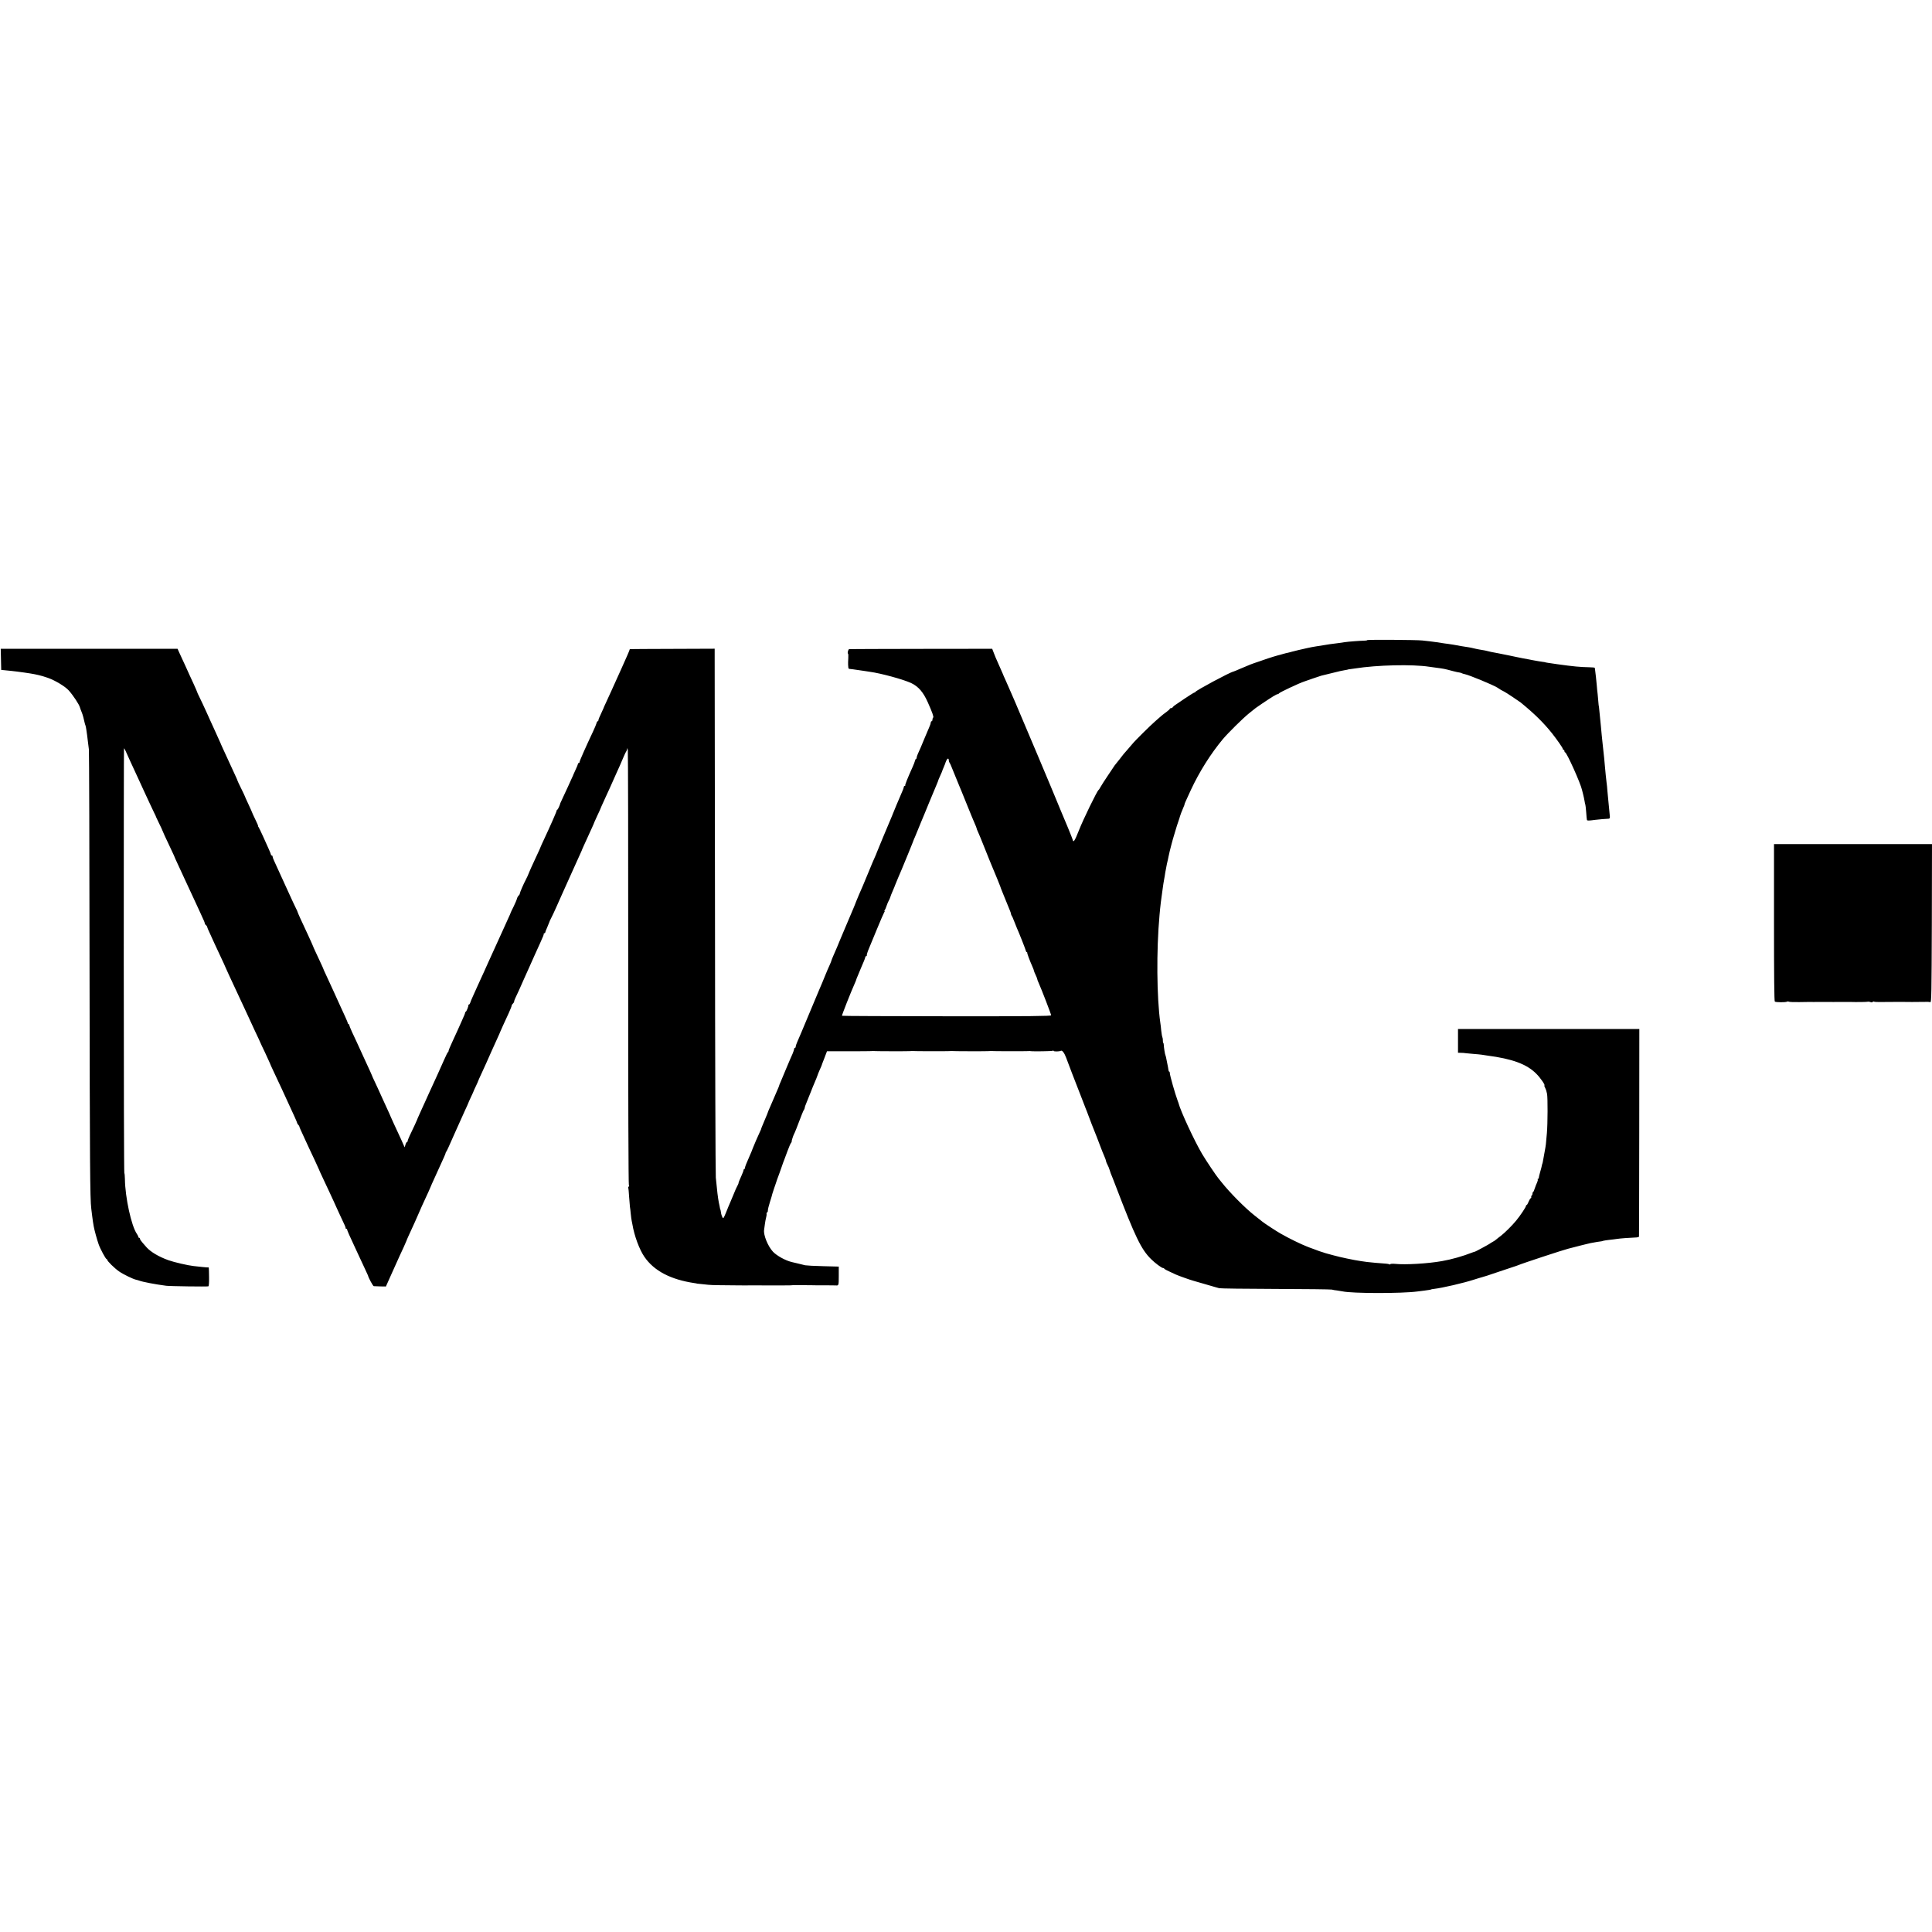
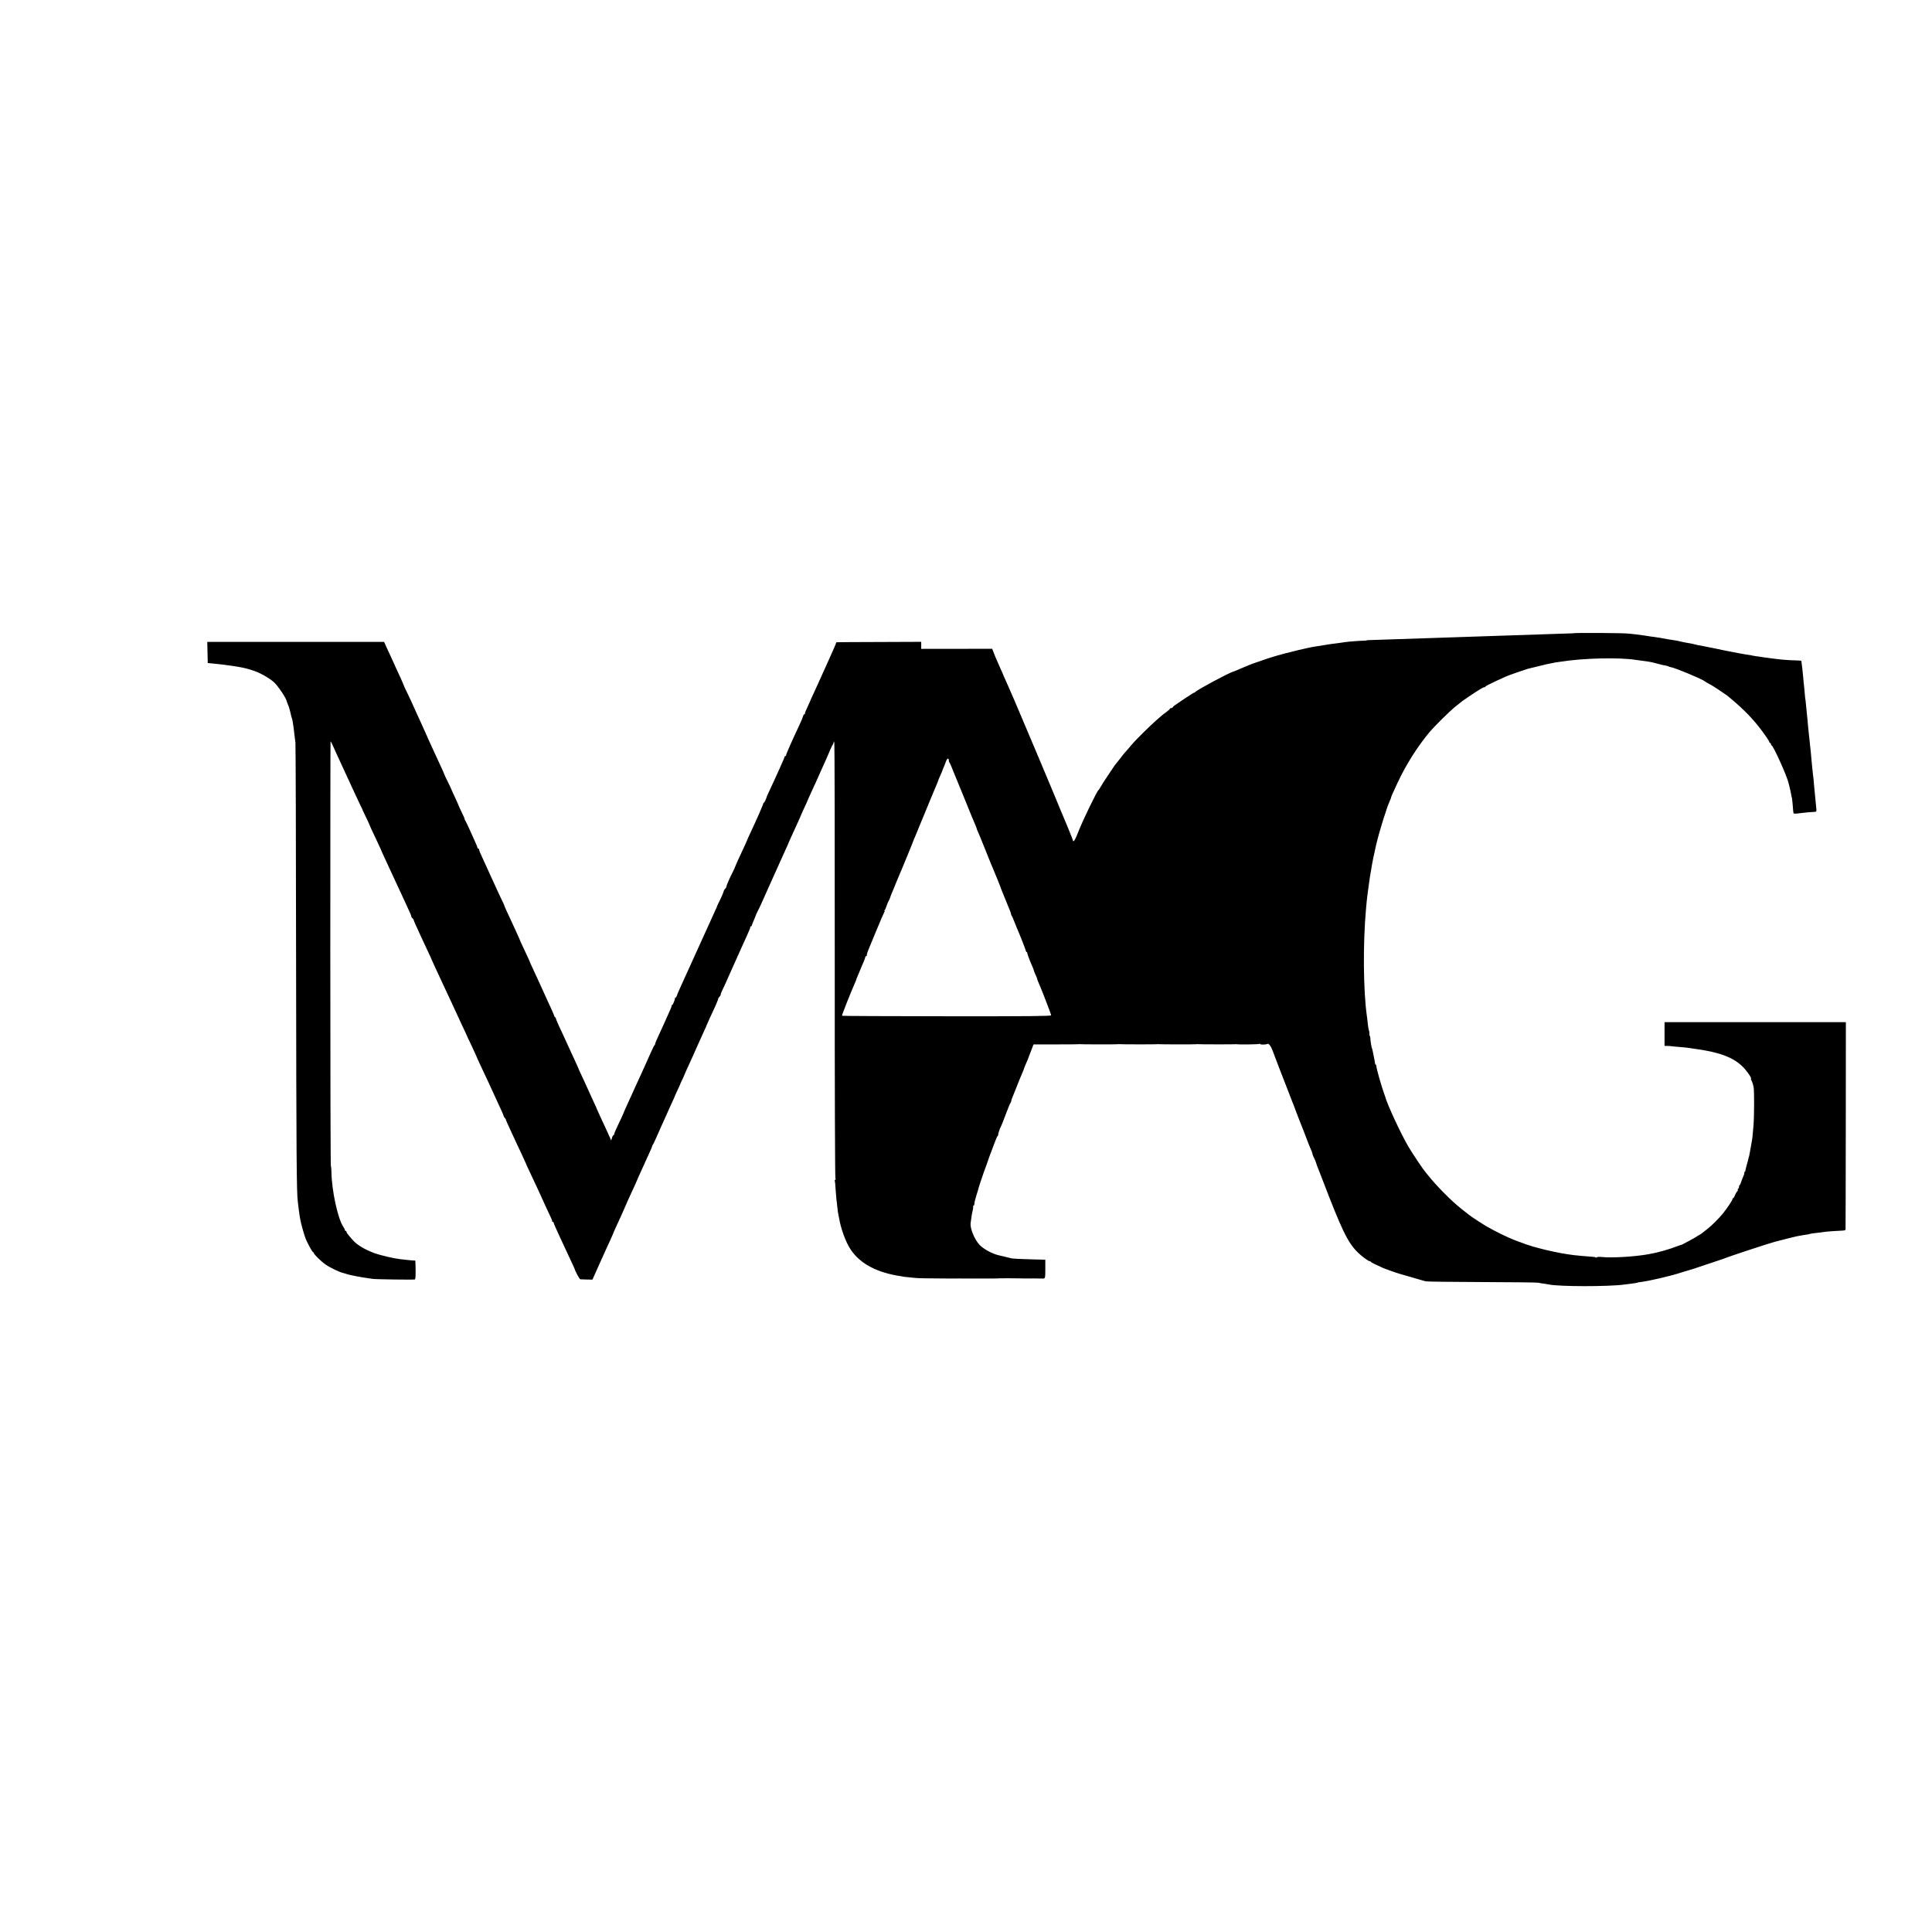
<svg xmlns="http://www.w3.org/2000/svg" version="1.0" width="2360pt" height="2360pt" viewBox="0 0 2360 2360" preserveAspectRatio="xMidYMid meet">
  <g transform="translate(0,2360) scale(0.1,-0.1)" fill="#000000" stroke="none">
-     <path d="M16700 15780 c0 -3 -17 -6 -37 -6 -55 -1 -196 -12 -235 -18 -18 -3 -52 -8 -75 -11 -93 -11 -130 -17 -183 -26 -30 -5 -73 -12 -95 -15 -22 -3 -69 -12 -105 -20 -36 -8 -85 -19 -110 -25 -25 -6 -61 -15 -80 -20 -19 -6 -42 -11 -50 -13 -8 -1 -35 -8 -60 -15 -25 -8 -49 -14 -55 -15 -5 -2 -30 -9 -55 -16 -57 -17 -52 -16 -70 -22 -8 -3 -58 -20 -110 -38 -99 -33 -108 -37 -230 -89 -41 -18 -79 -34 -85 -35 -42 -8 -456 -230 -463 -248 -2 -4 -8 -8 -13 -8 -5 0 -57 -33 -116 -72 -58 -40 -113 -77 -122 -83 -9 -5 -20 -16 -24 -22 -4 -7 -15 -13 -22 -13 -8 0 -15 -4 -15 -8 0 -5 -19 -22 -42 -39 -24 -17 -55 -41 -69 -54 -14 -13 -44 -39 -65 -57 -62 -54 -246 -235 -285 -283 -21 -24 -48 -56 -60 -70 -32 -35 -59 -67 -91 -111 -15 -20 -33 -42 -40 -50 -7 -8 -17 -21 -23 -29 -5 -9 -43 -64 -83 -124 -40 -59 -80 -122 -89 -139 -9 -17 -19 -33 -24 -36 -18 -12 -191 -367 -240 -494 -49 -125 -68 -154 -75 -115 -2 12 -106 266 -149 364 -8 17 -22 53 -33 80 -41 103 -443 1057 -522 1240 -10 22 -32 74 -50 115 -18 41 -44 100 -57 130 -24 52 -44 99 -48 110 -4 11 -38 88 -60 136 -13 28 -33 75 -44 105 l-21 54 -867 -1 c-478 -1 -873 -2 -879 -3 -13 -1 -25 -49 -15 -56 4 -2 5 -27 3 -57 -2 -29 -3 -64 -2 -78 1 -14 2 -31 3 -37 0 -7 7 -14 16 -14 9 -1 25 -3 36 -4 85 -12 123 -17 145 -21 14 -2 43 -7 65 -10 135 -18 414 -94 508 -139 87 -42 146 -111 201 -235 53 -118 75 -180 65 -185 -5 -4 -9 -15 -9 -26 0 -10 -4 -19 -10 -19 -5 0 -10 -7 -10 -16 0 -8 -8 -34 -19 -57 -10 -23 -35 -82 -56 -132 -20 -49 -43 -103 -50 -120 -7 -16 -21 -47 -31 -69 -10 -21 -17 -44 -17 -52 0 -8 -4 -14 -8 -14 -4 0 -10 -12 -13 -26 -4 -14 -15 -45 -26 -68 -65 -144 -97 -225 -92 -230 3 -3 0 -6 -6 -6 -7 0 -12 -7 -12 -15 0 -8 -13 -43 -29 -77 -15 -35 -43 -99 -61 -143 -17 -44 -37 -91 -43 -105 -6 -14 -11 -27 -12 -30 -2 -6 -7 -19 -104 -247 -44 -106 -81 -195 -81 -197 0 -3 -11 -29 -24 -58 -13 -29 -45 -102 -69 -163 -60 -146 -101 -243 -127 -300 -5 -11 -19 -45 -31 -75 -11 -30 -27 -68 -34 -85 -16 -36 -49 -115 -106 -250 -23 -55 -49 -118 -59 -140 -9 -22 -25 -60 -35 -85 -10 -25 -29 -69 -43 -99 -13 -30 -25 -59 -26 -65 -1 -6 -10 -29 -20 -51 -24 -52 -30 -68 -62 -145 -26 -65 -38 -93 -67 -160 -8 -19 -68 -161 -132 -315 -64 -154 -125 -299 -136 -322 -10 -23 -19 -49 -19 -57 0 -9 -4 -16 -10 -16 -5 0 -10 -7 -10 -15 0 -8 -9 -34 -19 -58 -11 -23 -43 -98 -72 -167 -28 -69 -60 -145 -71 -170 -11 -24 -21 -49 -22 -55 -1 -5 -9 -26 -18 -45 -9 -19 -28 -64 -43 -100 -15 -36 -38 -89 -51 -118 -13 -29 -24 -55 -24 -58 0 -3 -14 -38 -31 -77 -46 -109 -51 -122 -51 -127 0 -3 -6 -16 -13 -30 -14 -27 -89 -201 -91 -210 -1 -6 -20 -53 -39 -95 -37 -82 -55 -129 -55 -141 0 -8 -4 -14 -8 -14 -5 0 -9 -6 -9 -12 0 -7 -11 -38 -25 -68 -26 -57 -38 -87 -37 -95 0 -3 -7 -18 -15 -33 -9 -15 -27 -56 -41 -92 -15 -36 -34 -83 -44 -105 -10 -22 -33 -77 -51 -123 -32 -78 -35 -81 -46 -60 -7 13 -15 39 -17 58 -3 19 -6 35 -7 35 -1 0 -3 7 -5 15 -1 8 -7 40 -14 70 -12 62 -21 138 -37 305 -4 44 -9 1477 -10 3185 -2 1708 -3 3143 -4 3190 l0 86 -512 -2 c-282 -1 -516 -2 -520 -3 -5 0 -8 -5 -8 -10 0 -5 -44 -107 -99 -228 -127 -281 -136 -302 -182 -401 -22 -46 -39 -86 -39 -88 0 -2 -14 -32 -30 -66 -17 -34 -30 -67 -30 -75 0 -7 -4 -13 -9 -13 -5 0 -12 -12 -15 -26 -4 -14 -22 -58 -41 -98 -89 -189 -165 -360 -165 -373 0 -7 -4 -13 -10 -13 -5 0 -10 -5 -10 -11 0 -5 -12 -36 -27 -67 -15 -31 -27 -59 -28 -62 0 -3 -10 -25 -22 -50 -12 -25 -31 -67 -43 -95 -13 -27 -39 -84 -58 -125 -20 -41 -36 -77 -37 -80 -6 -28 -31 -80 -37 -80 -4 0 -8 -5 -8 -11 0 -12 -75 -182 -152 -347 -23 -48 -42 -91 -44 -97 -1 -5 -22 -53 -47 -105 -60 -129 -89 -193 -93 -205 -3 -12 -31 -74 -43 -95 -22 -40 -71 -152 -71 -164 0 -7 -6 -19 -14 -25 -8 -7 -17 -23 -21 -38 -3 -14 -22 -58 -41 -97 -20 -39 -35 -72 -35 -73 1 -2 -12 -31 -28 -65 -15 -35 -38 -85 -51 -113 -54 -120 -140 -310 -200 -440 -17 -38 -39 -86 -47 -105 -9 -19 -29 -64 -45 -98 -16 -35 -38 -84 -49 -108 -10 -24 -29 -65 -41 -91 -27 -61 -24 -54 -33 -80 -4 -13 -11 -23 -16 -23 -5 0 -8 -3 -7 -7 3 -13 -25 -83 -34 -83 -4 0 -7 -3 -6 -7 1 -9 -7 -29 -45 -113 -14 -30 -35 -77 -47 -105 -12 -27 -42 -92 -66 -144 -24 -51 -44 -99 -44 -106 0 -7 -3 -15 -8 -17 -4 -1 -27 -48 -51 -103 -24 -55 -58 -131 -76 -170 -18 -38 -39 -86 -48 -105 -8 -19 -36 -79 -61 -133 -25 -54 -46 -100 -46 -102 0 -1 -19 -43 -42 -92 -22 -48 -42 -92 -44 -98 -2 -11 -63 -144 -100 -219 -13 -28 -24 -56 -24 -63 0 -7 -4 -13 -9 -13 -4 0 -13 -15 -18 -32 l-10 -33 -11 25 c-10 24 -39 88 -123 268 -21 46 -39 85 -39 87 0 2 -18 43 -41 92 -22 48 -46 102 -54 118 -44 98 -89 196 -108 235 -12 25 -22 47 -22 50 -1 3 -12 28 -24 55 -13 28 -47 102 -76 165 -82 180 -105 230 -143 310 -19 41 -35 81 -35 88 0 6 -4 12 -9 12 -4 0 -8 4 -8 9 0 5 -15 42 -34 83 -19 40 -46 100 -61 133 -48 106 -126 278 -166 363 -22 46 -39 85 -39 87 0 2 -17 41 -39 87 -21 45 -49 106 -62 133 -13 28 -24 52 -24 55 -2 6 -41 94 -65 145 -84 179 -119 256 -125 276 -4 13 -11 29 -15 34 -4 6 -63 132 -130 280 -67 149 -131 288 -141 309 -11 22 -19 46 -19 53 0 7 -4 13 -10 13 -5 0 -10 4 -10 10 0 5 -11 33 -24 62 -13 29 -45 100 -71 158 -26 58 -52 111 -57 118 -6 6 -8 12 -5 12 3 0 -12 36 -34 80 -21 44 -39 82 -39 85 0 2 -20 48 -45 101 -25 53 -45 98 -45 100 0 2 -19 43 -43 91 -24 49 -44 90 -44 93 0 3 -10 28 -23 55 -52 113 -139 303 -161 350 -12 28 -24 52 -24 55 -1 3 -13 30 -27 60 -14 30 -38 82 -52 115 -15 33 -37 80 -48 105 -11 25 -32 70 -45 100 -28 63 -69 149 -94 200 -10 19 -19 40 -20 45 -1 6 -20 48 -41 95 -22 47 -45 99 -53 115 -7 17 -31 68 -52 115 -22 47 -52 112 -67 145 l-27 60 -1080 0 -1080 0 3 -129 3 -129 30 -3 c17 -1 57 -5 90 -9 88 -9 241 -31 289 -41 11 -3 32 -7 46 -10 25 -5 75 -20 115 -34 90 -32 213 -106 256 -155 55 -62 127 -172 135 -205 1 -7 15 -42 24 -65 9 -19 28 -90 35 -127 2 -10 6 -21 8 -26 3 -4 8 -29 12 -57 4 -27 9 -59 10 -70 2 -11 6 -45 9 -75 4 -30 9 -73 12 -95 3 -22 7 -1235 8 -2695 3 -2378 6 -2797 21 -2913 3 -18 7 -54 10 -82 3 -27 8 -61 10 -75 3 -14 7 -41 10 -60 8 -45 40 -163 60 -219 19 -56 87 -181 97 -181 4 0 8 -4 8 -9 0 -16 91 -105 145 -142 51 -36 174 -95 210 -102 11 -2 27 -7 35 -10 43 -16 192 -45 330 -63 48 -6 498 -12 515 -7 7 2 10 44 9 111 -2 126 -2 123 -11 120 -5 -1 -39 2 -78 6 -38 5 -84 10 -101 11 -66 7 -236 46 -306 71 -119 43 -215 100 -267 157 -9 11 -31 35 -48 55 -18 20 -33 42 -33 49 0 7 -4 13 -10 13 -5 0 -10 5 -10 11 0 6 -8 23 -18 37 -67 96 -143 444 -146 669 -1 40 -4 73 -7 73 -4 0 -7 1168 -7 2595 0 1427 1 2595 3 2595 2 0 11 -15 19 -32 8 -18 31 -69 51 -113 45 -96 83 -179 120 -260 15 -33 40 -87 55 -120 16 -33 45 -96 65 -140 20 -44 47 -100 59 -125 13 -25 24 -49 25 -55 2 -5 19 -41 38 -80 19 -38 35 -72 35 -75 2 -9 46 -105 94 -205 26 -55 48 -102 49 -105 4 -14 27 -63 65 -145 23 -49 54 -115 67 -145 14 -30 43 -93 65 -140 22 -47 52 -110 65 -140 14 -30 41 -89 60 -130 47 -100 56 -124 55 -132 -1 -3 5 -12 13 -18 8 -7 15 -16 15 -21 0 -5 15 -42 34 -81 18 -40 44 -95 56 -123 13 -27 47 -101 76 -163 30 -63 54 -116 54 -118 0 -2 21 -48 46 -102 50 -106 90 -192 122 -262 11 -25 46 -98 76 -163 31 -65 56 -120 56 -121 0 -2 29 -65 65 -141 36 -75 65 -138 65 -140 0 -1 25 -56 57 -121 31 -66 57 -123 59 -129 1 -5 22 -53 47 -105 90 -192 121 -257 172 -370 29 -63 67 -145 84 -183 17 -37 31 -71 31 -75 0 -5 6 -14 12 -20 7 -7 13 -16 14 -20 1 -10 16 -44 64 -147 23 -49 50 -108 60 -130 10 -22 40 -85 66 -140 26 -55 48 -104 50 -110 1 -5 27 -62 57 -125 30 -63 67 -142 82 -175 15 -33 39 -85 53 -115 14 -30 26 -57 27 -60 1 -3 18 -41 39 -85 59 -124 70 -149 68 -157 -1 -5 3 -8 8 -8 6 0 10 -4 10 -9 0 -10 34 -86 95 -216 18 -38 44 -95 58 -125 14 -30 42 -91 63 -135 21 -44 38 -82 39 -85 6 -29 61 -130 71 -131 8 -1 44 -2 81 -3 l67 -1 29 65 c16 36 37 83 47 105 88 196 112 249 141 310 18 39 33 75 35 80 2 9 20 49 100 223 19 41 34 75 34 77 0 4 96 218 133 295 11 25 21 47 22 50 3 10 25 59 78 175 97 212 108 237 110 249 1 6 4 13 7 16 7 7 26 48 115 250 43 96 95 213 116 258 22 46 39 85 39 87 0 2 14 34 32 72 18 37 32 70 33 73 0 3 13 31 28 62 15 31 27 59 27 61 0 3 21 49 46 103 53 115 59 129 112 249 22 50 56 125 76 168 20 43 36 80 36 82 0 2 16 37 35 79 19 42 51 110 70 152 19 42 35 82 35 89 0 7 7 18 15 25 8 7 15 18 15 25 0 6 6 25 14 41 19 38 66 141 106 234 18 41 46 104 63 140 16 36 46 103 67 150 21 47 51 114 68 150 38 85 46 103 44 113 -1 4 2 7 8 7 5 0 10 4 10 9 0 5 11 33 24 62 13 30 24 59 26 64 1 6 10 26 20 45 11 19 40 82 66 140 25 58 56 128 69 155 28 62 45 100 135 300 40 88 79 176 88 195 9 19 17 37 18 40 0 3 10 25 21 50 46 102 77 168 104 228 16 35 29 65 29 68 0 2 15 34 32 71 18 38 33 70 34 73 1 6 37 87 64 145 36 77 83 181 122 270 22 50 50 113 63 140 12 28 33 75 45 105 13 30 27 59 32 65 4 5 9 18 9 30 1 11 4 4 8 -15 3 -19 6 -1221 5 -2670 -1 -1556 3 -2640 8 -2647 5 -7 5 -14 -2 -18 -6 -3 -8 -10 -6 -14 3 -4 8 -54 11 -111 4 -58 9 -113 10 -122 2 -9 7 -48 10 -85 4 -37 9 -77 12 -88 2 -11 6 -29 8 -40 23 -140 85 -308 147 -398 117 -171 321 -278 613 -321 17 -2 30 -5 30 -6 0 0 23 -3 50 -5 28 -3 66 -7 85 -9 19 -2 76 -5 125 -5 50 -1 140 -1 200 -2 61 -1 117 -1 125 -1 8 1 134 1 280 0 146 0 271 0 278 1 6 1 18 1 25 2 14 1 233 0 262 -1 11 -1 27 -1 35 -1 25 1 223 0 229 -1 36 -4 37 1 37 116 l0 114 -190 5 c-105 2 -204 8 -220 11 -16 4 -56 14 -90 22 -34 8 -68 16 -76 18 -77 19 -180 76 -227 125 -63 67 -119 206 -109 268 3 16 7 48 10 73 3 25 10 59 14 75 5 17 8 38 6 48 -1 9 2 17 7 17 5 0 9 11 9 24 0 13 11 59 25 102 14 43 27 88 29 99 3 11 12 40 21 65 9 25 18 50 19 55 2 10 32 94 46 130 4 11 18 49 30 85 12 36 26 74 31 85 5 11 22 58 39 105 17 46 36 91 43 99 7 8 10 15 8 15 -5 1 19 76 28 91 4 6 16 35 28 65 68 180 87 226 95 235 4 5 8 15 8 22 0 7 8 32 19 56 10 23 33 80 51 127 18 47 43 108 55 135 12 28 26 61 30 75 4 14 17 45 28 70 12 25 21 47 22 50 0 3 15 44 34 91 l33 87 267 0 c146 0 271 1 276 2 6 1 12 2 15 1 7 -3 453 -4 465 -1 6 1 15 2 20 1 15 -3 448 -3 460 -1 6 1 12 2 15 1 7 -3 453 -4 465 -1 6 1 15 2 20 1 15 -3 448 -3 460 -1 6 1 15 2 20 0 29 -5 264 -2 274 4 6 4 11 3 11 -1 0 -10 73 -9 89 1 16 10 44 -28 65 -86 10 -29 43 -116 73 -193 30 -77 77 -198 105 -270 27 -71 54 -141 60 -155 6 -14 12 -29 14 -35 3 -13 112 -294 124 -320 5 -11 23 -58 40 -105 18 -47 40 -104 51 -127 10 -24 19 -47 19 -53 0 -6 4 -18 9 -28 19 -37 32 -69 35 -82 2 -8 9 -28 15 -45 7 -16 35 -86 61 -155 237 -620 310 -771 430 -890 50 -50 131 -110 148 -110 6 0 12 -3 14 -7 3 -8 45 -29 141 -72 38 -17 179 -67 217 -77 8 -2 69 -20 135 -39 66 -20 128 -38 138 -40 10 -2 28 -7 40 -11 12 -4 321 -8 687 -9 366 -1 676 -5 689 -8 12 -4 42 -9 65 -11 22 -3 52 -8 66 -11 120 -26 721 -27 915 -1 17 2 53 7 80 10 51 6 90 13 90 16 0 1 14 3 30 5 104 12 367 73 495 115 36 12 75 23 86 26 12 2 109 33 215 70 107 36 199 67 204 68 6 2 17 6 25 9 61 26 564 191 615 203 6 1 37 9 70 18 33 9 71 19 85 22 14 3 43 10 65 16 22 5 47 11 55 13 69 13 107 19 120 20 8 0 24 4 35 8 11 3 47 9 80 12 33 4 72 8 87 11 37 6 161 15 221 17 26 0 48 6 48 11 1 6 2 579 3 1274 l1 1262 -1107 0 -1108 0 0 -145 0 -145 38 -1 c20 0 44 -2 52 -4 8 -1 51 -5 95 -9 44 -3 91 -8 105 -10 14 -3 43 -7 65 -10 309 -40 484 -105 600 -221 52 -51 116 -145 100 -145 -3 0 1 -14 10 -30 9 -17 19 -49 23 -73 9 -56 8 -357 -2 -477 -12 -145 -13 -150 -26 -220 -7 -36 -14 -78 -17 -95 -7 -40 -11 -60 -13 -60 -1 0 -3 -11 -6 -24 -2 -13 -12 -49 -21 -80 -9 -31 -16 -62 -16 -68 0 -7 -4 -13 -9 -13 -5 0 -7 -4 -4 -9 3 -5 -1 -21 -8 -36 -8 -16 -20 -48 -28 -71 -7 -24 -16 -44 -20 -44 -4 0 -8 -9 -8 -19 0 -11 -5 -23 -10 -26 -6 -4 -8 -10 -5 -15 3 -4 -1 -13 -8 -18 -7 -6 -19 -27 -27 -47 -7 -19 -17 -35 -22 -35 -4 0 -8 -6 -8 -12 -1 -15 -68 -116 -120 -179 -48 -59 -142 -152 -187 -186 -21 -15 -46 -35 -56 -44 -9 -9 -30 -22 -45 -30 -15 -8 -29 -17 -32 -20 -5 -6 -185 -103 -185 -100 0 2 -13 -3 -30 -9 -114 -45 -254 -85 -370 -105 -173 -31 -451 -47 -573 -34 -29 3 -55 1 -58 -3 -3 -5 -10 -6 -15 -2 -10 6 -25 7 -169 18 -41 4 -86 8 -100 10 -14 2 -46 7 -71 10 -59 9 -87 14 -174 32 -38 9 -79 17 -90 20 -11 2 -45 11 -75 19 -30 8 -64 17 -74 20 -10 2 -35 10 -55 17 -20 7 -38 13 -41 13 -3 1 -14 5 -25 9 -11 4 -31 12 -45 17 -14 5 -38 14 -55 20 -16 7 -32 13 -35 14 -63 24 -212 96 -315 155 -49 27 -204 129 -225 147 -8 7 -51 41 -95 75 -116 91 -303 280 -402 405 -15 20 -32 41 -38 47 -26 30 -153 219 -202 302 -93 158 -262 521 -287 619 -2 6 -5 17 -9 25 -33 89 -97 315 -97 341 0 11 -4 19 -8 19 -4 0 -8 9 -9 21 -1 11 -7 44 -13 72 -5 29 -12 62 -15 75 -2 12 -6 25 -8 30 -6 8 -20 97 -21 130 -1 12 -3 22 -6 22 -3 0 -5 12 -5 28 1 15 -2 34 -6 42 -4 8 -10 44 -14 80 -3 36 -8 79 -11 95 -44 310 -49 885 -10 1315 8 97 25 236 32 275 2 11 6 40 9 65 3 25 10 68 15 95 5 28 12 66 14 85 3 19 12 67 20 105 9 39 19 81 21 95 8 40 17 76 35 145 15 57 17 63 40 140 27 91 28 93 49 155 7 19 13 40 14 45 3 13 25 71 43 112 8 17 14 34 14 38 0 8 8 25 78 177 104 223 242 441 389 618 64 76 244 254 318 314 90 73 79 65 165 123 120 81 173 113 186 113 7 0 14 4 16 9 4 11 252 128 313 147 6 2 50 17 100 35 49 17 97 33 105 35 8 2 69 17 135 33 66 17 136 33 155 35 19 3 35 6 35 7 0 1 9 3 20 4 11 1 40 5 65 9 270 43 706 53 910 21 19 -3 55 -8 80 -11 92 -12 101 -13 205 -41 33 -9 70 -17 82 -18 12 -2 27 -6 32 -10 6 -3 21 -8 33 -10 55 -11 340 -129 398 -164 14 -9 34 -22 45 -29 11 -6 29 -16 40 -21 18 -8 171 -110 199 -131 168 -137 280 -247 384 -377 58 -73 132 -179 132 -190 0 -7 5 -13 10 -13 6 0 10 -7 10 -15 0 -8 4 -15 8 -15 20 0 192 -384 207 -460 2 -8 8 -33 14 -55 6 -22 13 -58 17 -80 3 -22 8 -43 10 -46 2 -4 6 -44 10 -90 3 -46 7 -89 9 -95 3 -10 20 -10 100 1 39 5 133 13 166 14 12 1 16 9 14 29 -10 106 -18 191 -21 217 -2 17 -6 59 -9 95 -2 36 -7 81 -10 100 -5 43 -16 141 -20 195 -2 22 -6 67 -9 100 -6 57 -9 86 -21 195 -5 46 -14 133 -20 205 -2 22 -6 67 -10 100 -4 33 -8 78 -10 100 -2 22 -4 40 -5 40 -1 0 -3 20 -5 45 -2 25 -6 70 -9 100 -4 30 -9 80 -11 110 -3 30 -7 75 -10 100 -3 25 -7 59 -9 75 -2 17 -4 33 -5 37 0 3 -31 7 -68 7 -111 2 -194 10 -388 37 -120 17 -150 22 -150 24 0 1 -13 3 -30 5 -30 4 -77 12 -125 21 -14 3 -34 7 -45 9 -35 6 -119 22 -155 30 -25 6 -43 10 -90 19 -14 3 -36 7 -50 10 -14 3 -50 10 -80 16 -83 15 -100 19 -118 24 -18 6 -57 13 -112 22 -19 3 -51 10 -71 15 -20 5 -49 11 -65 13 -16 2 -56 8 -89 14 -78 15 -111 20 -160 27 -22 2 -51 7 -65 9 -31 6 -116 17 -155 22 -16 1 -57 6 -90 10 -74 8 -675 12 -675 4z m-5110 -1469 c0 -9 4 -21 8 -26 5 -6 17 -30 26 -55 10 -25 33 -83 53 -130 19 -47 38 -94 43 -105 4 -11 15 -36 23 -55 8 -19 43 -105 77 -190 34 -85 73 -179 86 -208 13 -29 24 -56 24 -61 0 -4 6 -21 14 -37 8 -16 47 -110 86 -209 39 -99 79 -196 87 -215 8 -19 19 -44 23 -55 4 -11 23 -56 41 -99 18 -44 34 -85 36 -90 1 -6 19 -54 41 -106 53 -128 55 -134 57 -140 1 -3 9 -22 18 -44 9 -21 17 -44 17 -50 0 -7 4 -16 8 -22 5 -5 19 -36 31 -69 13 -33 27 -69 32 -80 26 -57 111 -272 111 -282 1 -7 5 -13 10 -13 4 0 7 -3 6 -7 -3 -8 30 -96 63 -170 11 -24 19 -46 19 -51 0 -5 9 -27 20 -50 11 -22 20 -46 20 -51 0 -6 9 -30 20 -53 32 -71 150 -377 150 -390 0 -10 -258 -13 -1275 -12 -702 1 -1278 3 -1280 6 -4 4 109 291 156 395 10 23 19 44 19 48 0 3 8 24 19 48 10 23 26 62 36 87 10 25 27 64 37 87 10 23 18 47 18 52 0 6 5 11 10 11 6 0 9 3 8 8 -2 9 10 48 27 87 7 17 50 120 95 230 45 110 87 206 92 213 6 6 7 12 3 12 -4 0 -3 6 2 13 6 6 16 30 23 52 7 22 19 49 25 60 7 11 16 31 20 45 4 14 15 43 25 65 17 39 32 75 35 85 5 14 27 68 37 90 26 59 41 95 115 275 43 105 78 192 78 195 0 3 3 10 7 15 3 6 18 42 33 80 15 39 36 88 45 110 10 22 32 76 50 120 18 44 38 94 45 110 7 17 29 71 50 120 20 50 43 104 51 122 7 17 14 34 14 37 0 3 11 30 25 60 14 30 25 57 25 59 0 3 8 22 17 43 9 22 17 41 18 44 0 3 6 20 14 37 14 33 31 36 31 4z" />
-     <path d="M21670 12330 c0 -658 3 -961 10 -965 15 -10 133 -10 148 -1 6 4 17 4 23 0 6 -4 64 -6 128 -5 64 1 123 2 131 2 8 -1 62 -1 120 0 58 0 112 0 120 0 8 -1 62 -1 120 0 58 0 112 0 120 0 82 -3 223 -1 227 3 3 2 16 1 29 -4 14 -6 26 -6 29 1 4 5 11 7 16 4 5 -3 35 -6 66 -5 97 1 325 2 353 1 8 -1 62 -1 120 0 58 0 112 0 120 1 8 0 22 -2 30 -4 13 -3 15 113 18 964 l2 967 -965 0 -965 0 0 -959z" />
+     <path d="M16700 15780 c0 -3 -17 -6 -37 -6 -55 -1 -196 -12 -235 -18 -18 -3 -52 -8 -75 -11 -93 -11 -130 -17 -183 -26 -30 -5 -73 -12 -95 -15 -22 -3 -69 -12 -105 -20 -36 -8 -85 -19 -110 -25 -25 -6 -61 -15 -80 -20 -19 -6 -42 -11 -50 -13 -8 -1 -35 -8 -60 -15 -25 -8 -49 -14 -55 -15 -5 -2 -30 -9 -55 -16 -57 -17 -52 -16 -70 -22 -8 -3 -58 -20 -110 -38 -99 -33 -108 -37 -230 -89 -41 -18 -79 -34 -85 -35 -42 -8 -456 -230 -463 -248 -2 -4 -8 -8 -13 -8 -5 0 -57 -33 -116 -72 -58 -40 -113 -77 -122 -83 -9 -5 -20 -16 -24 -22 -4 -7 -15 -13 -22 -13 -8 0 -15 -4 -15 -8 0 -5 -19 -22 -42 -39 -24 -17 -55 -41 -69 -54 -14 -13 -44 -39 -65 -57 -62 -54 -246 -235 -285 -283 -21 -24 -48 -56 -60 -70 -32 -35 -59 -67 -91 -111 -15 -20 -33 -42 -40 -50 -7 -8 -17 -21 -23 -29 -5 -9 -43 -64 -83 -124 -40 -59 -80 -122 -89 -139 -9 -17 -19 -33 -24 -36 -18 -12 -191 -367 -240 -494 -49 -125 -68 -154 -75 -115 -2 12 -106 266 -149 364 -8 17 -22 53 -33 80 -41 103 -443 1057 -522 1240 -10 22 -32 74 -50 115 -18 41 -44 100 -57 130 -24 52 -44 99 -48 110 -4 11 -38 88 -60 136 -13 28 -33 75 -44 105 l-21 54 -867 -1 l0 86 -512 -2 c-282 -1 -516 -2 -520 -3 -5 0 -8 -5 -8 -10 0 -5 -44 -107 -99 -228 -127 -281 -136 -302 -182 -401 -22 -46 -39 -86 -39 -88 0 -2 -14 -32 -30 -66 -17 -34 -30 -67 -30 -75 0 -7 -4 -13 -9 -13 -5 0 -12 -12 -15 -26 -4 -14 -22 -58 -41 -98 -89 -189 -165 -360 -165 -373 0 -7 -4 -13 -10 -13 -5 0 -10 -5 -10 -11 0 -5 -12 -36 -27 -67 -15 -31 -27 -59 -28 -62 0 -3 -10 -25 -22 -50 -12 -25 -31 -67 -43 -95 -13 -27 -39 -84 -58 -125 -20 -41 -36 -77 -37 -80 -6 -28 -31 -80 -37 -80 -4 0 -8 -5 -8 -11 0 -12 -75 -182 -152 -347 -23 -48 -42 -91 -44 -97 -1 -5 -22 -53 -47 -105 -60 -129 -89 -193 -93 -205 -3 -12 -31 -74 -43 -95 -22 -40 -71 -152 -71 -164 0 -7 -6 -19 -14 -25 -8 -7 -17 -23 -21 -38 -3 -14 -22 -58 -41 -97 -20 -39 -35 -72 -35 -73 1 -2 -12 -31 -28 -65 -15 -35 -38 -85 -51 -113 -54 -120 -140 -310 -200 -440 -17 -38 -39 -86 -47 -105 -9 -19 -29 -64 -45 -98 -16 -35 -38 -84 -49 -108 -10 -24 -29 -65 -41 -91 -27 -61 -24 -54 -33 -80 -4 -13 -11 -23 -16 -23 -5 0 -8 -3 -7 -7 3 -13 -25 -83 -34 -83 -4 0 -7 -3 -6 -7 1 -9 -7 -29 -45 -113 -14 -30 -35 -77 -47 -105 -12 -27 -42 -92 -66 -144 -24 -51 -44 -99 -44 -106 0 -7 -3 -15 -8 -17 -4 -1 -27 -48 -51 -103 -24 -55 -58 -131 -76 -170 -18 -38 -39 -86 -48 -105 -8 -19 -36 -79 -61 -133 -25 -54 -46 -100 -46 -102 0 -1 -19 -43 -42 -92 -22 -48 -42 -92 -44 -98 -2 -11 -63 -144 -100 -219 -13 -28 -24 -56 -24 -63 0 -7 -4 -13 -9 -13 -4 0 -13 -15 -18 -32 l-10 -33 -11 25 c-10 24 -39 88 -123 268 -21 46 -39 85 -39 87 0 2 -18 43 -41 92 -22 48 -46 102 -54 118 -44 98 -89 196 -108 235 -12 25 -22 47 -22 50 -1 3 -12 28 -24 55 -13 28 -47 102 -76 165 -82 180 -105 230 -143 310 -19 41 -35 81 -35 88 0 6 -4 12 -9 12 -4 0 -8 4 -8 9 0 5 -15 42 -34 83 -19 40 -46 100 -61 133 -48 106 -126 278 -166 363 -22 46 -39 85 -39 87 0 2 -17 41 -39 87 -21 45 -49 106 -62 133 -13 28 -24 52 -24 55 -2 6 -41 94 -65 145 -84 179 -119 256 -125 276 -4 13 -11 29 -15 34 -4 6 -63 132 -130 280 -67 149 -131 288 -141 309 -11 22 -19 46 -19 53 0 7 -4 13 -10 13 -5 0 -10 4 -10 10 0 5 -11 33 -24 62 -13 29 -45 100 -71 158 -26 58 -52 111 -57 118 -6 6 -8 12 -5 12 3 0 -12 36 -34 80 -21 44 -39 82 -39 85 0 2 -20 48 -45 101 -25 53 -45 98 -45 100 0 2 -19 43 -43 91 -24 49 -44 90 -44 93 0 3 -10 28 -23 55 -52 113 -139 303 -161 350 -12 28 -24 52 -24 55 -1 3 -13 30 -27 60 -14 30 -38 82 -52 115 -15 33 -37 80 -48 105 -11 25 -32 70 -45 100 -28 63 -69 149 -94 200 -10 19 -19 40 -20 45 -1 6 -20 48 -41 95 -22 47 -45 99 -53 115 -7 17 -31 68 -52 115 -22 47 -52 112 -67 145 l-27 60 -1080 0 -1080 0 3 -129 3 -129 30 -3 c17 -1 57 -5 90 -9 88 -9 241 -31 289 -41 11 -3 32 -7 46 -10 25 -5 75 -20 115 -34 90 -32 213 -106 256 -155 55 -62 127 -172 135 -205 1 -7 15 -42 24 -65 9 -19 28 -90 35 -127 2 -10 6 -21 8 -26 3 -4 8 -29 12 -57 4 -27 9 -59 10 -70 2 -11 6 -45 9 -75 4 -30 9 -73 12 -95 3 -22 7 -1235 8 -2695 3 -2378 6 -2797 21 -2913 3 -18 7 -54 10 -82 3 -27 8 -61 10 -75 3 -14 7 -41 10 -60 8 -45 40 -163 60 -219 19 -56 87 -181 97 -181 4 0 8 -4 8 -9 0 -16 91 -105 145 -142 51 -36 174 -95 210 -102 11 -2 27 -7 35 -10 43 -16 192 -45 330 -63 48 -6 498 -12 515 -7 7 2 10 44 9 111 -2 126 -2 123 -11 120 -5 -1 -39 2 -78 6 -38 5 -84 10 -101 11 -66 7 -236 46 -306 71 -119 43 -215 100 -267 157 -9 11 -31 35 -48 55 -18 20 -33 42 -33 49 0 7 -4 13 -10 13 -5 0 -10 5 -10 11 0 6 -8 23 -18 37 -67 96 -143 444 -146 669 -1 40 -4 73 -7 73 -4 0 -7 1168 -7 2595 0 1427 1 2595 3 2595 2 0 11 -15 19 -32 8 -18 31 -69 51 -113 45 -96 83 -179 120 -260 15 -33 40 -87 55 -120 16 -33 45 -96 65 -140 20 -44 47 -100 59 -125 13 -25 24 -49 25 -55 2 -5 19 -41 38 -80 19 -38 35 -72 35 -75 2 -9 46 -105 94 -205 26 -55 48 -102 49 -105 4 -14 27 -63 65 -145 23 -49 54 -115 67 -145 14 -30 43 -93 65 -140 22 -47 52 -110 65 -140 14 -30 41 -89 60 -130 47 -100 56 -124 55 -132 -1 -3 5 -12 13 -18 8 -7 15 -16 15 -21 0 -5 15 -42 34 -81 18 -40 44 -95 56 -123 13 -27 47 -101 76 -163 30 -63 54 -116 54 -118 0 -2 21 -48 46 -102 50 -106 90 -192 122 -262 11 -25 46 -98 76 -163 31 -65 56 -120 56 -121 0 -2 29 -65 65 -141 36 -75 65 -138 65 -140 0 -1 25 -56 57 -121 31 -66 57 -123 59 -129 1 -5 22 -53 47 -105 90 -192 121 -257 172 -370 29 -63 67 -145 84 -183 17 -37 31 -71 31 -75 0 -5 6 -14 12 -20 7 -7 13 -16 14 -20 1 -10 16 -44 64 -147 23 -49 50 -108 60 -130 10 -22 40 -85 66 -140 26 -55 48 -104 50 -110 1 -5 27 -62 57 -125 30 -63 67 -142 82 -175 15 -33 39 -85 53 -115 14 -30 26 -57 27 -60 1 -3 18 -41 39 -85 59 -124 70 -149 68 -157 -1 -5 3 -8 8 -8 6 0 10 -4 10 -9 0 -10 34 -86 95 -216 18 -38 44 -95 58 -125 14 -30 42 -91 63 -135 21 -44 38 -82 39 -85 6 -29 61 -130 71 -131 8 -1 44 -2 81 -3 l67 -1 29 65 c16 36 37 83 47 105 88 196 112 249 141 310 18 39 33 75 35 80 2 9 20 49 100 223 19 41 34 75 34 77 0 4 96 218 133 295 11 25 21 47 22 50 3 10 25 59 78 175 97 212 108 237 110 249 1 6 4 13 7 16 7 7 26 48 115 250 43 96 95 213 116 258 22 46 39 85 39 87 0 2 14 34 32 72 18 37 32 70 33 73 0 3 13 31 28 62 15 31 27 59 27 61 0 3 21 49 46 103 53 115 59 129 112 249 22 50 56 125 76 168 20 43 36 80 36 82 0 2 16 37 35 79 19 42 51 110 70 152 19 42 35 82 35 89 0 7 7 18 15 25 8 7 15 18 15 25 0 6 6 25 14 41 19 38 66 141 106 234 18 41 46 104 63 140 16 36 46 103 67 150 21 47 51 114 68 150 38 85 46 103 44 113 -1 4 2 7 8 7 5 0 10 4 10 9 0 5 11 33 24 62 13 30 24 59 26 64 1 6 10 26 20 45 11 19 40 82 66 140 25 58 56 128 69 155 28 62 45 100 135 300 40 88 79 176 88 195 9 19 17 37 18 40 0 3 10 25 21 50 46 102 77 168 104 228 16 35 29 65 29 68 0 2 15 34 32 71 18 38 33 70 34 73 1 6 37 87 64 145 36 77 83 181 122 270 22 50 50 113 63 140 12 28 33 75 45 105 13 30 27 59 32 65 4 5 9 18 9 30 1 11 4 4 8 -15 3 -19 6 -1221 5 -2670 -1 -1556 3 -2640 8 -2647 5 -7 5 -14 -2 -18 -6 -3 -8 -10 -6 -14 3 -4 8 -54 11 -111 4 -58 9 -113 10 -122 2 -9 7 -48 10 -85 4 -37 9 -77 12 -88 2 -11 6 -29 8 -40 23 -140 85 -308 147 -398 117 -171 321 -278 613 -321 17 -2 30 -5 30 -6 0 0 23 -3 50 -5 28 -3 66 -7 85 -9 19 -2 76 -5 125 -5 50 -1 140 -1 200 -2 61 -1 117 -1 125 -1 8 1 134 1 280 0 146 0 271 0 278 1 6 1 18 1 25 2 14 1 233 0 262 -1 11 -1 27 -1 35 -1 25 1 223 0 229 -1 36 -4 37 1 37 116 l0 114 -190 5 c-105 2 -204 8 -220 11 -16 4 -56 14 -90 22 -34 8 -68 16 -76 18 -77 19 -180 76 -227 125 -63 67 -119 206 -109 268 3 16 7 48 10 73 3 25 10 59 14 75 5 17 8 38 6 48 -1 9 2 17 7 17 5 0 9 11 9 24 0 13 11 59 25 102 14 43 27 88 29 99 3 11 12 40 21 65 9 25 18 50 19 55 2 10 32 94 46 130 4 11 18 49 30 85 12 36 26 74 31 85 5 11 22 58 39 105 17 46 36 91 43 99 7 8 10 15 8 15 -5 1 19 76 28 91 4 6 16 35 28 65 68 180 87 226 95 235 4 5 8 15 8 22 0 7 8 32 19 56 10 23 33 80 51 127 18 47 43 108 55 135 12 28 26 61 30 75 4 14 17 45 28 70 12 25 21 47 22 50 0 3 15 44 34 91 l33 87 267 0 c146 0 271 1 276 2 6 1 12 2 15 1 7 -3 453 -4 465 -1 6 1 15 2 20 1 15 -3 448 -3 460 -1 6 1 12 2 15 1 7 -3 453 -4 465 -1 6 1 15 2 20 1 15 -3 448 -3 460 -1 6 1 15 2 20 0 29 -5 264 -2 274 4 6 4 11 3 11 -1 0 -10 73 -9 89 1 16 10 44 -28 65 -86 10 -29 43 -116 73 -193 30 -77 77 -198 105 -270 27 -71 54 -141 60 -155 6 -14 12 -29 14 -35 3 -13 112 -294 124 -320 5 -11 23 -58 40 -105 18 -47 40 -104 51 -127 10 -24 19 -47 19 -53 0 -6 4 -18 9 -28 19 -37 32 -69 35 -82 2 -8 9 -28 15 -45 7 -16 35 -86 61 -155 237 -620 310 -771 430 -890 50 -50 131 -110 148 -110 6 0 12 -3 14 -7 3 -8 45 -29 141 -72 38 -17 179 -67 217 -77 8 -2 69 -20 135 -39 66 -20 128 -38 138 -40 10 -2 28 -7 40 -11 12 -4 321 -8 687 -9 366 -1 676 -5 689 -8 12 -4 42 -9 65 -11 22 -3 52 -8 66 -11 120 -26 721 -27 915 -1 17 2 53 7 80 10 51 6 90 13 90 16 0 1 14 3 30 5 104 12 367 73 495 115 36 12 75 23 86 26 12 2 109 33 215 70 107 36 199 67 204 68 6 2 17 6 25 9 61 26 564 191 615 203 6 1 37 9 70 18 33 9 71 19 85 22 14 3 43 10 65 16 22 5 47 11 55 13 69 13 107 19 120 20 8 0 24 4 35 8 11 3 47 9 80 12 33 4 72 8 87 11 37 6 161 15 221 17 26 0 48 6 48 11 1 6 2 579 3 1274 l1 1262 -1107 0 -1108 0 0 -145 0 -145 38 -1 c20 0 44 -2 52 -4 8 -1 51 -5 95 -9 44 -3 91 -8 105 -10 14 -3 43 -7 65 -10 309 -40 484 -105 600 -221 52 -51 116 -145 100 -145 -3 0 1 -14 10 -30 9 -17 19 -49 23 -73 9 -56 8 -357 -2 -477 -12 -145 -13 -150 -26 -220 -7 -36 -14 -78 -17 -95 -7 -40 -11 -60 -13 -60 -1 0 -3 -11 -6 -24 -2 -13 -12 -49 -21 -80 -9 -31 -16 -62 -16 -68 0 -7 -4 -13 -9 -13 -5 0 -7 -4 -4 -9 3 -5 -1 -21 -8 -36 -8 -16 -20 -48 -28 -71 -7 -24 -16 -44 -20 -44 -4 0 -8 -9 -8 -19 0 -11 -5 -23 -10 -26 -6 -4 -8 -10 -5 -15 3 -4 -1 -13 -8 -18 -7 -6 -19 -27 -27 -47 -7 -19 -17 -35 -22 -35 -4 0 -8 -6 -8 -12 -1 -15 -68 -116 -120 -179 -48 -59 -142 -152 -187 -186 -21 -15 -46 -35 -56 -44 -9 -9 -30 -22 -45 -30 -15 -8 -29 -17 -32 -20 -5 -6 -185 -103 -185 -100 0 2 -13 -3 -30 -9 -114 -45 -254 -85 -370 -105 -173 -31 -451 -47 -573 -34 -29 3 -55 1 -58 -3 -3 -5 -10 -6 -15 -2 -10 6 -25 7 -169 18 -41 4 -86 8 -100 10 -14 2 -46 7 -71 10 -59 9 -87 14 -174 32 -38 9 -79 17 -90 20 -11 2 -45 11 -75 19 -30 8 -64 17 -74 20 -10 2 -35 10 -55 17 -20 7 -38 13 -41 13 -3 1 -14 5 -25 9 -11 4 -31 12 -45 17 -14 5 -38 14 -55 20 -16 7 -32 13 -35 14 -63 24 -212 96 -315 155 -49 27 -204 129 -225 147 -8 7 -51 41 -95 75 -116 91 -303 280 -402 405 -15 20 -32 41 -38 47 -26 30 -153 219 -202 302 -93 158 -262 521 -287 619 -2 6 -5 17 -9 25 -33 89 -97 315 -97 341 0 11 -4 19 -8 19 -4 0 -8 9 -9 21 -1 11 -7 44 -13 72 -5 29 -12 62 -15 75 -2 12 -6 25 -8 30 -6 8 -20 97 -21 130 -1 12 -3 22 -6 22 -3 0 -5 12 -5 28 1 15 -2 34 -6 42 -4 8 -10 44 -14 80 -3 36 -8 79 -11 95 -44 310 -49 885 -10 1315 8 97 25 236 32 275 2 11 6 40 9 65 3 25 10 68 15 95 5 28 12 66 14 85 3 19 12 67 20 105 9 39 19 81 21 95 8 40 17 76 35 145 15 57 17 63 40 140 27 91 28 93 49 155 7 19 13 40 14 45 3 13 25 71 43 112 8 17 14 34 14 38 0 8 8 25 78 177 104 223 242 441 389 618 64 76 244 254 318 314 90 73 79 65 165 123 120 81 173 113 186 113 7 0 14 4 16 9 4 11 252 128 313 147 6 2 50 17 100 35 49 17 97 33 105 35 8 2 69 17 135 33 66 17 136 33 155 35 19 3 35 6 35 7 0 1 9 3 20 4 11 1 40 5 65 9 270 43 706 53 910 21 19 -3 55 -8 80 -11 92 -12 101 -13 205 -41 33 -9 70 -17 82 -18 12 -2 27 -6 32 -10 6 -3 21 -8 33 -10 55 -11 340 -129 398 -164 14 -9 34 -22 45 -29 11 -6 29 -16 40 -21 18 -8 171 -110 199 -131 168 -137 280 -247 384 -377 58 -73 132 -179 132 -190 0 -7 5 -13 10 -13 6 0 10 -7 10 -15 0 -8 4 -15 8 -15 20 0 192 -384 207 -460 2 -8 8 -33 14 -55 6 -22 13 -58 17 -80 3 -22 8 -43 10 -46 2 -4 6 -44 10 -90 3 -46 7 -89 9 -95 3 -10 20 -10 100 1 39 5 133 13 166 14 12 1 16 9 14 29 -10 106 -18 191 -21 217 -2 17 -6 59 -9 95 -2 36 -7 81 -10 100 -5 43 -16 141 -20 195 -2 22 -6 67 -9 100 -6 57 -9 86 -21 195 -5 46 -14 133 -20 205 -2 22 -6 67 -10 100 -4 33 -8 78 -10 100 -2 22 -4 40 -5 40 -1 0 -3 20 -5 45 -2 25 -6 70 -9 100 -4 30 -9 80 -11 110 -3 30 -7 75 -10 100 -3 25 -7 59 -9 75 -2 17 -4 33 -5 37 0 3 -31 7 -68 7 -111 2 -194 10 -388 37 -120 17 -150 22 -150 24 0 1 -13 3 -30 5 -30 4 -77 12 -125 21 -14 3 -34 7 -45 9 -35 6 -119 22 -155 30 -25 6 -43 10 -90 19 -14 3 -36 7 -50 10 -14 3 -50 10 -80 16 -83 15 -100 19 -118 24 -18 6 -57 13 -112 22 -19 3 -51 10 -71 15 -20 5 -49 11 -65 13 -16 2 -56 8 -89 14 -78 15 -111 20 -160 27 -22 2 -51 7 -65 9 -31 6 -116 17 -155 22 -16 1 -57 6 -90 10 -74 8 -675 12 -675 4z m-5110 -1469 c0 -9 4 -21 8 -26 5 -6 17 -30 26 -55 10 -25 33 -83 53 -130 19 -47 38 -94 43 -105 4 -11 15 -36 23 -55 8 -19 43 -105 77 -190 34 -85 73 -179 86 -208 13 -29 24 -56 24 -61 0 -4 6 -21 14 -37 8 -16 47 -110 86 -209 39 -99 79 -196 87 -215 8 -19 19 -44 23 -55 4 -11 23 -56 41 -99 18 -44 34 -85 36 -90 1 -6 19 -54 41 -106 53 -128 55 -134 57 -140 1 -3 9 -22 18 -44 9 -21 17 -44 17 -50 0 -7 4 -16 8 -22 5 -5 19 -36 31 -69 13 -33 27 -69 32 -80 26 -57 111 -272 111 -282 1 -7 5 -13 10 -13 4 0 7 -3 6 -7 -3 -8 30 -96 63 -170 11 -24 19 -46 19 -51 0 -5 9 -27 20 -50 11 -22 20 -46 20 -51 0 -6 9 -30 20 -53 32 -71 150 -377 150 -390 0 -10 -258 -13 -1275 -12 -702 1 -1278 3 -1280 6 -4 4 109 291 156 395 10 23 19 44 19 48 0 3 8 24 19 48 10 23 26 62 36 87 10 25 27 64 37 87 10 23 18 47 18 52 0 6 5 11 10 11 6 0 9 3 8 8 -2 9 10 48 27 87 7 17 50 120 95 230 45 110 87 206 92 213 6 6 7 12 3 12 -4 0 -3 6 2 13 6 6 16 30 23 52 7 22 19 49 25 60 7 11 16 31 20 45 4 14 15 43 25 65 17 39 32 75 35 85 5 14 27 68 37 90 26 59 41 95 115 275 43 105 78 192 78 195 0 3 3 10 7 15 3 6 18 42 33 80 15 39 36 88 45 110 10 22 32 76 50 120 18 44 38 94 45 110 7 17 29 71 50 120 20 50 43 104 51 122 7 17 14 34 14 37 0 3 11 30 25 60 14 30 25 57 25 59 0 3 8 22 17 43 9 22 17 41 18 44 0 3 6 20 14 37 14 33 31 36 31 4z" />
  </g>
</svg>